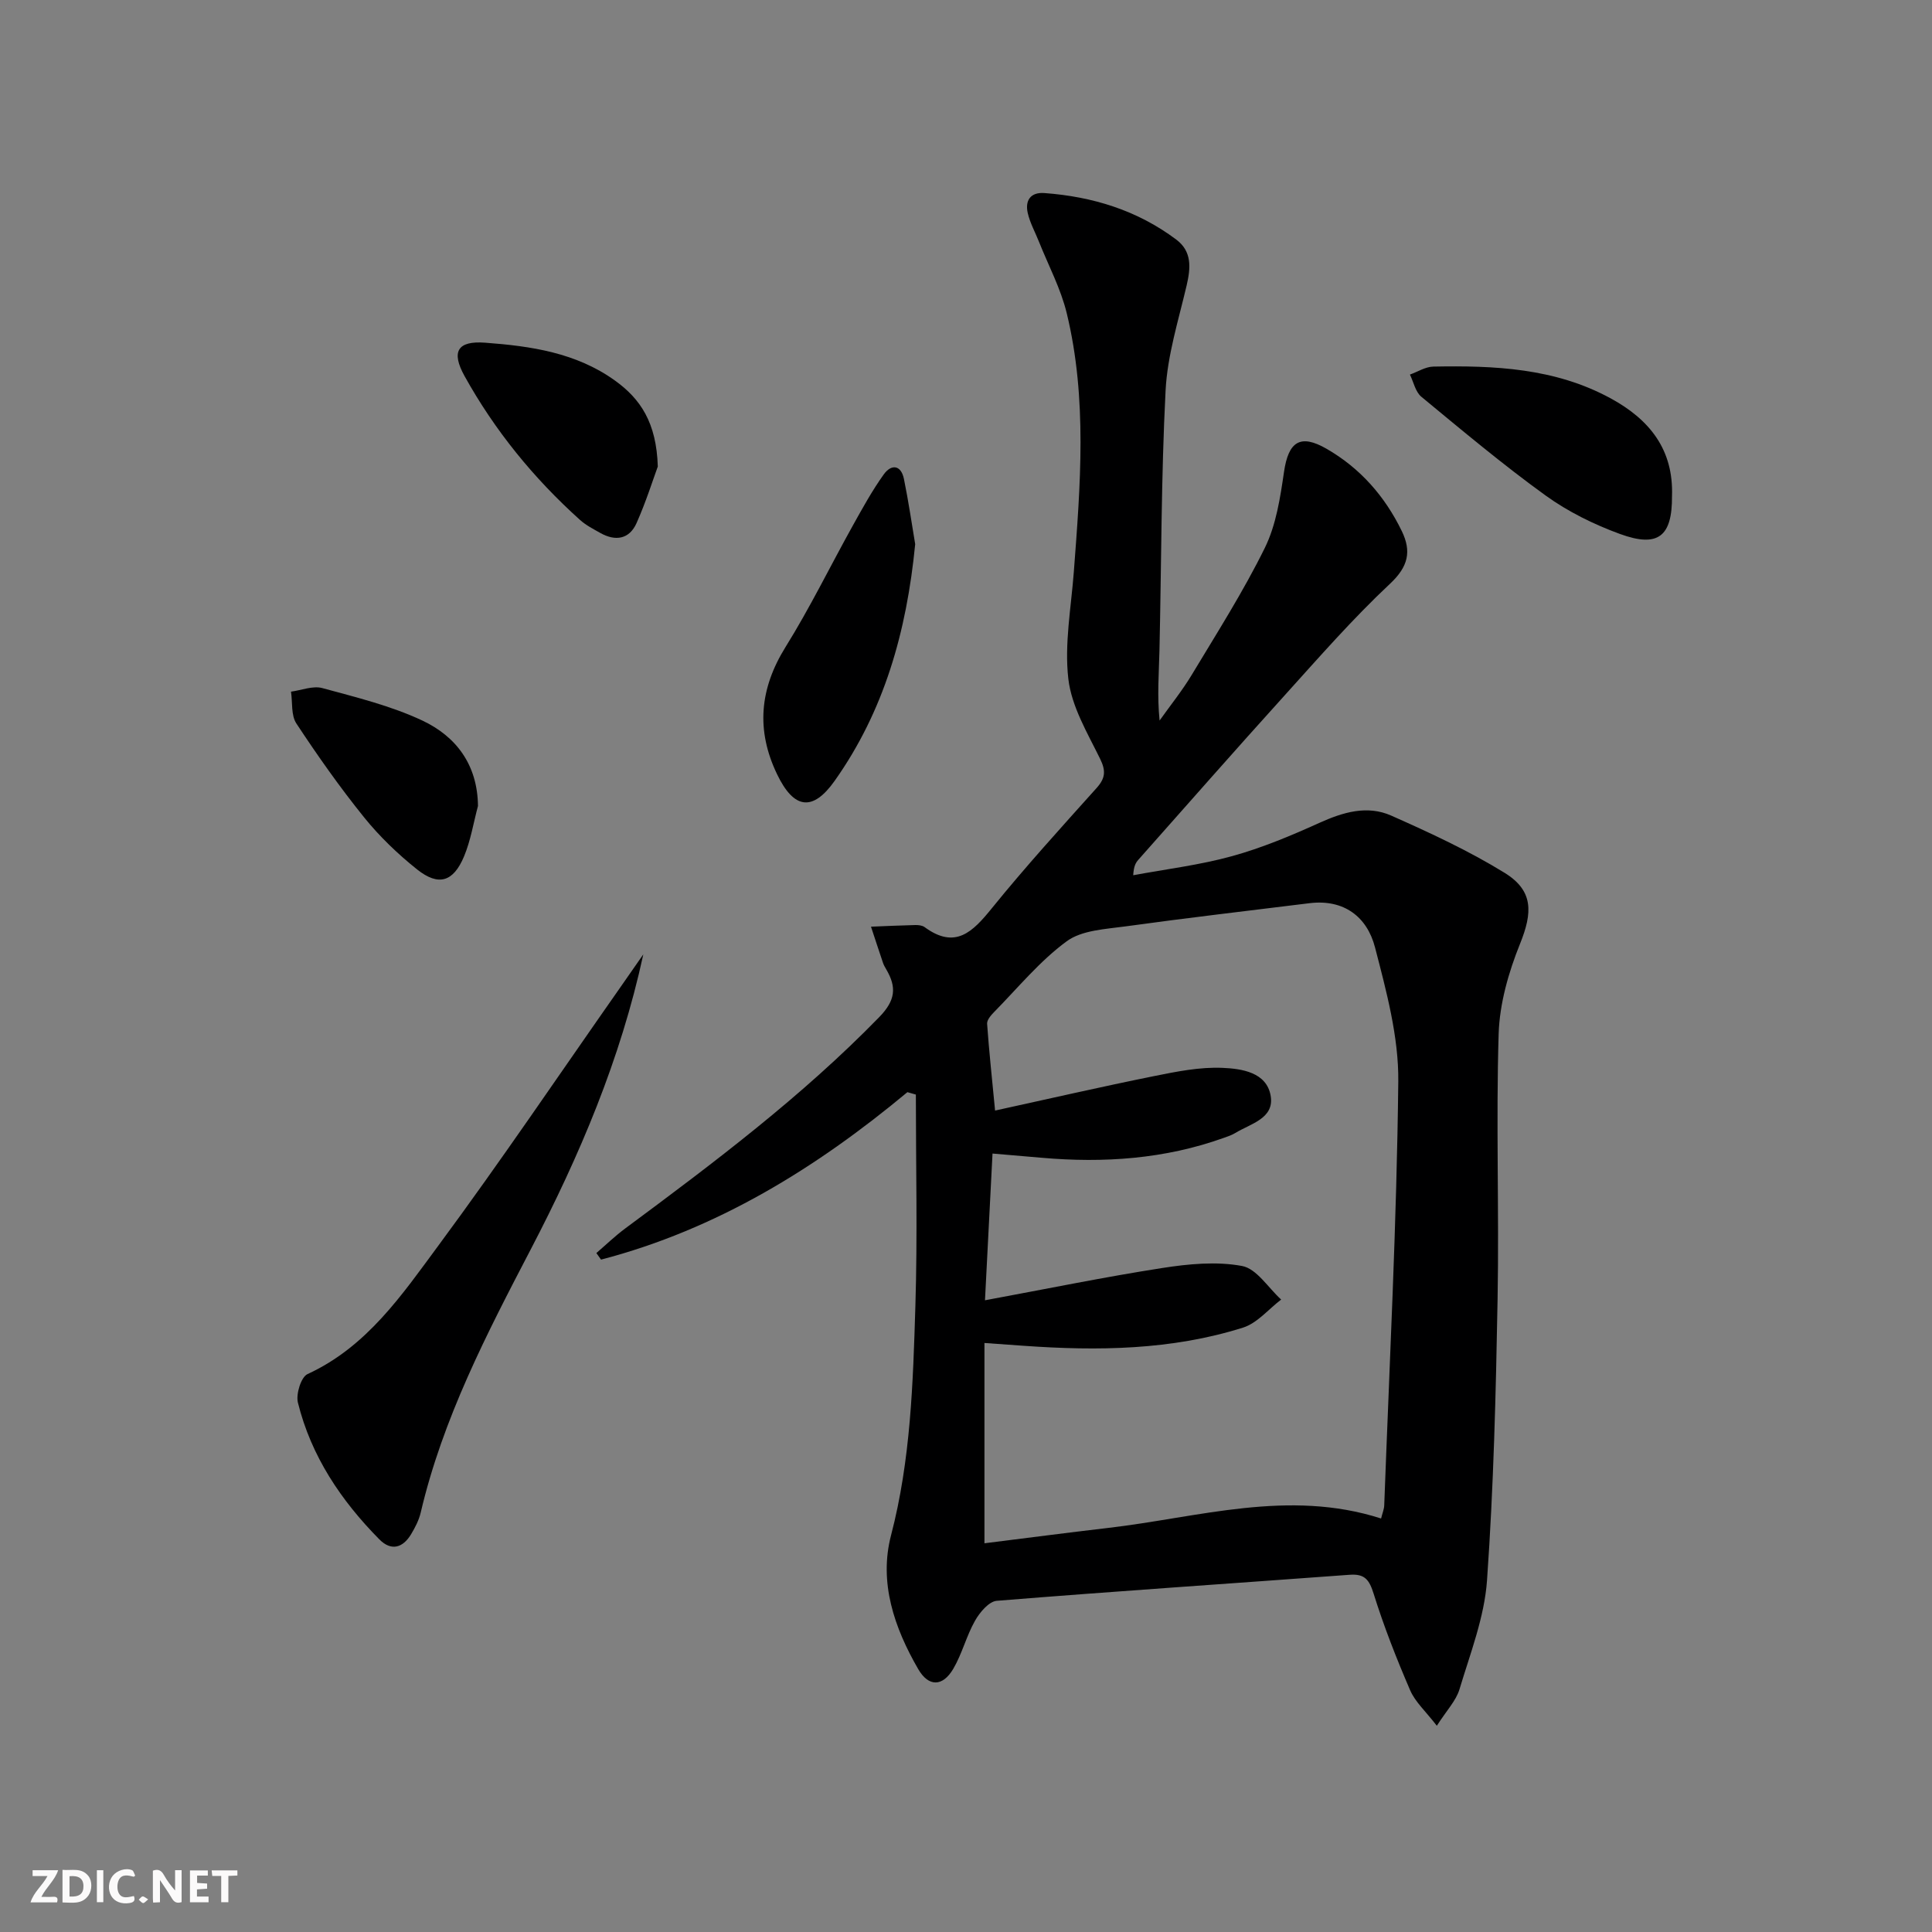
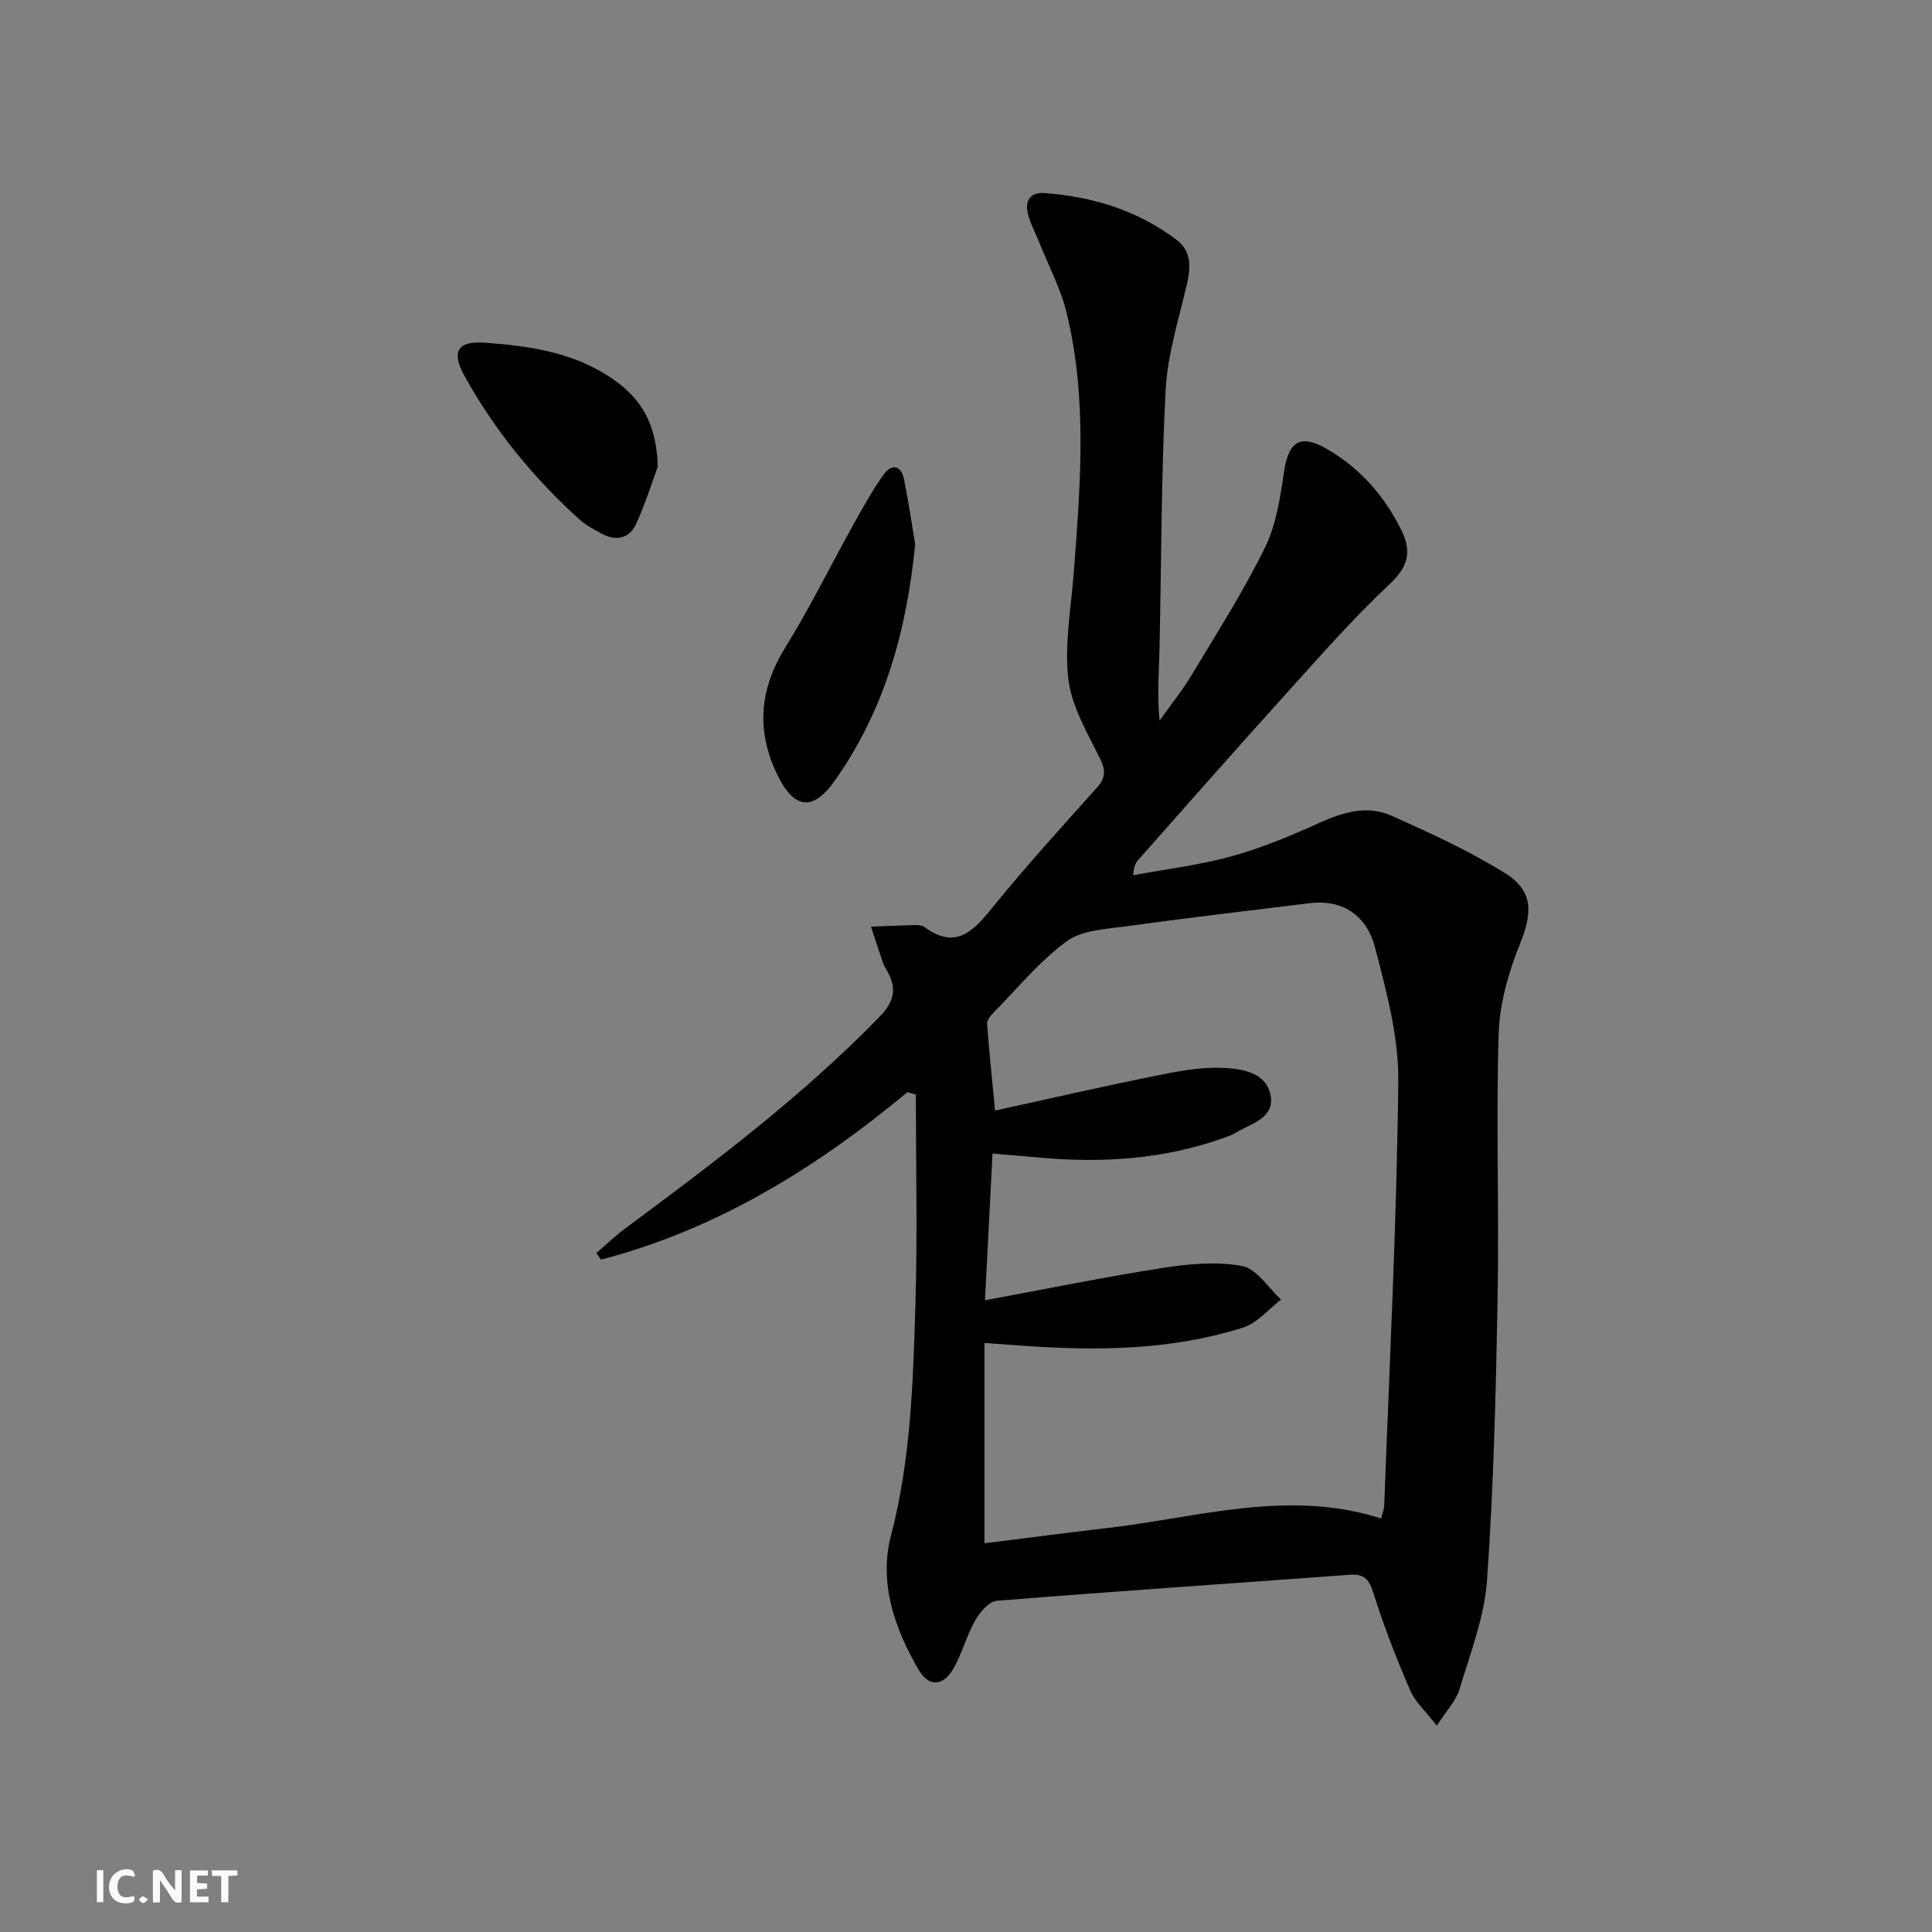
<svg xmlns="http://www.w3.org/2000/svg" enable-background="new 0 0 400 400" viewBox="0 0 400 400">
  <rect x="0" y="0" width="400" height="400" fill="#808080" stroke="none" />
  <g fill="#fbfafa">
    <path d="m37.59 393.81c-.92.31-1.52.05-2-.78-.7-1.2-1.52-2.34-2.47-3.78v4.59c-.55.03-.95.05-1.41.07-.03-.37-.06-.64-.06-.91 0-1.91 0-3.81 0-5.7 1.13-.41 1.77-.03 2.29.91.62 1.11 1.38 2.14 2.31 3.19v-4.2h1.35v6.61z" />
-     <path d="m12.94 393.88v-6.75c1.9.19 3.93-.54 5.37 1.29.8 1.01.78 2.88.03 3.97-1.37 1.97-3.4 1.51-5.4 1.49m1.45-1.22c2.04.12 2.92-.58 2.89-2.21-.03-1.51-.98-2.19-2.89-2z" />
-     <path d="m11.81 393.87h-5.49c.68-2.18 2.47-3.48 3.51-5.45h-3.08v-1.21h5.29c-.71 2.13-2.44 3.48-3.47 5.51.86 0 1.63.04 2.39-.01.79-.05 1.14.21.85 1.16" />
    <path d="m39.33 393.86v-6.61h3.7v1.07h-2.22v1.52c.68.04 1.34.09 2.07.13v1.07c-.72.05-1.38.09-2.1.14v1.48h2.4v1.19h-3.85z" />
    <path d="m27.71 388.56c-1.15-.3-2.46-.61-3.1.64-.37.73-.41 1.93-.06 2.67.63 1.35 1.99.93 3.17.68.35.94-.01 1.32-.93 1.46-1.62.25-3.05-.27-3.76-1.48-.73-1.25-.6-3.03.31-4.17.88-1.11 2.71-1.7 4-1.16.32.13.44.74.65 1.12-.1.08-.19.16-.28.24" />
    <path d="m49.15 387.24v1.07c-.59.02-1.17.05-1.87.08v5.44h-1.48v-5.44h-1.85c-.05-.4-.08-.73-.13-1.15z" />
    <path d="m20.06 387.21h1.33v6.62h-1.33z" />
    <path d="m30.68 393.25c-.49.38-.8.79-1.05.76-.32-.05-.6-.45-.9-.7.26-.24.51-.64.8-.67.29-.04.62.3 1.15.61" />
  </g>
  <path d="m187.87 226.12c-18.93 15.76-39.49 28.42-63.43 34.67-.32-.45-.65-.91-.97-1.36 1.99-1.71 3.89-3.55 6-5.11 18.33-13.59 36.54-27.29 52.55-43.72 3.41-3.5 3.64-6.2 1.47-9.9-.25-.43-.51-.87-.67-1.34-.85-2.5-1.66-5-2.49-7.5 3.06-.12 6.11-.27 9.17-.34.65-.01 1.44.07 1.93.43 6.38 4.69 9.98.96 13.94-3.93 6.91-8.53 14.31-16.67 21.65-24.85 1.84-2.05 1.98-3.56.73-6.1-2.62-5.33-5.9-10.81-6.56-16.5-.84-7.23.57-14.74 1.13-22.12 1.36-17.92 2.83-35.88-1.46-53.59-1.23-5.09-3.78-9.86-5.74-14.78-.79-2-1.87-3.92-2.34-5.99-.57-2.55.54-4.33 3.44-4.12 9.97.73 19.24 3.57 27.31 9.63 3.28 2.46 3 5.85 2.15 9.5-1.69 7.22-3.99 14.47-4.36 21.79-.92 17.94-.86 35.93-1.27 53.9-.11 4.63-.49 9.26.03 14.39 2.23-3.14 4.66-6.15 6.64-9.43 5.22-8.68 10.69-17.26 15.15-26.32 2.34-4.75 3.19-10.38 3.97-15.73.92-6.28 3.36-7.92 8.8-4.79 6.99 4.02 12.09 9.85 15.59 17.05 2.02 4.18 1.37 7.33-2.44 10.9-7.75 7.26-14.77 15.31-21.9 23.2-10.16 11.23-20.16 22.62-30.21 33.95-.53.6-.95 1.29-1.06 3.2 6.83-1.27 13.78-2.11 20.45-3.95 6.19-1.71 12.21-4.23 18.08-6.89 4.92-2.22 9.92-3.72 14.91-1.5 7.99 3.55 16 7.25 23.42 11.82 6.03 3.71 5.85 8.21 3.22 14.73-2.37 5.88-4.23 12.37-4.42 18.65-.56 18.27.11 36.57-.22 54.85-.35 19.44-.82 38.9-2.19 58.29-.54 7.62-3.47 15.11-5.7 22.54-.71 2.37-2.66 4.37-4.69 7.55-2.32-3.01-4.48-4.93-5.52-7.34-2.82-6.54-5.44-13.2-7.56-19.99-.91-2.9-1.83-4.16-4.97-3.93-24.35 1.8-48.72 3.42-73.06 5.39-1.63.13-3.53 2.4-4.5 4.12-1.79 3.15-2.67 6.83-4.5 9.95-2.2 3.75-5.12 3.78-7.27.06-4.95-8.56-8.17-17.92-5.62-27.69 4.08-15.64 4.55-31.55 5.04-47.46.45-14.58.1-29.19.1-43.79-.6-.18-1.18-.34-1.75-.5zm15.95 51.93v41.47c8.47-1.05 16.99-2.18 25.53-3.17 18.77-2.17 37.4-8.13 56.59-1.96.28-1.14.62-1.92.65-2.71 1.08-29.25 2.59-58.49 2.91-87.75.1-9.26-2.46-18.7-4.82-27.79-1.63-6.3-6.42-10.03-13.59-9.14-12.67 1.57-25.36 3.04-38.01 4.79-4.19.58-9.08.78-12.23 3.09-5.58 4.09-10.09 9.63-15 14.62-.67.68-1.53 1.67-1.48 2.45.39 5.56.99 11.1 1.65 17.98 11.35-2.48 22.12-4.96 32.94-7.14 4.67-.94 9.48-1.91 14.18-1.7 3.93.17 9.11.91 9.94 5.79.8 4.69-4.16 5.76-7.32 7.69-.7.43-1.51.7-2.29.98-12.27 4.42-24.94 5.28-37.83 4.15-3.25-.28-6.49-.56-10.15-.87-.51 10.01-1 19.38-1.56 30.38 12.97-2.4 24.79-4.83 36.69-6.68 5.44-.85 11.23-1.41 16.54-.42 3.02.56 5.41 4.52 8.09 6.95-2.62 1.99-4.95 4.88-7.9 5.81-14.8 4.67-30.08 4.85-45.41 3.76-2.42-.17-4.85-.34-8.12-.58z" fill="#000001" />
-   <path d="m133.19 197.59c-4.71 21.74-13.21 41.7-23.27 61.01-9.15 17.55-18.25 35.08-22.81 54.54-.37 1.58-1.16 3.11-2 4.51-1.72 2.85-4.13 3.53-6.57 1.06-7.94-8.04-14.12-17.23-16.86-28.31-.44-1.77.65-5.3 1.99-5.91 12.3-5.65 19.57-16.43 27.11-26.63 12.94-17.51 25.13-35.58 37.63-53.41 1.6-2.29 3.18-4.57 4.78-6.86z" fill="#000001" />
+   <path d="m133.19 197.59z" fill="#000001" />
  <path d="m189.48 112.66c-1.78 18.18-6.45 34.56-16.67 49-4.55 6.43-8.45 5.87-11.92-1.35-4.39-9.12-3.63-17.72 1.77-26.39 5.05-8.12 9.26-16.76 13.92-25.13 2.01-3.6 4-7.24 6.4-10.58 1.56-2.17 3.57-1.97 4.17.95.96 4.68 1.64 9.42 2.33 13.5z" fill="#000001" />
-   <path d="m346.17 102.72c.05 8.33-2.85 10.73-10.78 7.83-5.39-1.97-10.75-4.61-15.39-7.96-8.87-6.41-17.28-13.47-25.73-20.45-1.22-1.01-1.6-3.03-2.36-4.59 1.61-.57 3.2-1.61 4.82-1.65 12.67-.24 25.21.29 36.75 6.58 8.08 4.4 13.03 10.63 12.69 20.24z" fill="#000001" />
  <path d="m136.19 96.59c-.94 2.54-2.41 7.24-4.4 11.71-1.49 3.35-4.36 3.82-7.51 2.04-1.44-.81-2.96-1.59-4.18-2.68-9.6-8.63-17.67-18.53-23.93-29.82-2.8-5.06-1.44-7.31 4.25-6.89 9.48.7 18.86 2.06 26.9 7.84 5.28 3.79 8.6 8.71 8.87 17.8z" fill="#000001" />
-   <path d="m98.96 166.87c-.94 3.5-1.51 7.15-2.89 10.45-2.22 5.29-5.28 6.21-9.71 2.69-4-3.19-7.78-6.82-10.99-10.8-5.01-6.21-9.62-12.76-14.01-19.42-1.12-1.7-.78-4.37-1.11-6.59 2.17-.29 4.53-1.27 6.48-.74 7.01 1.91 14.2 3.66 20.73 6.73 6.97 3.29 11.41 9.13 11.5 17.68z" fill="#000001" />
</svg>